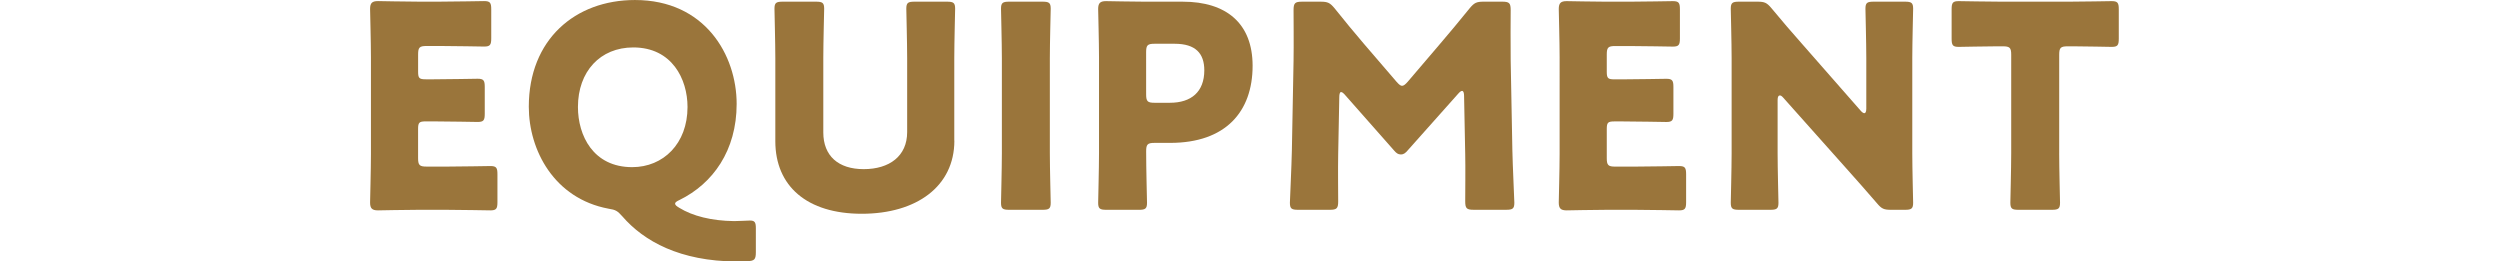
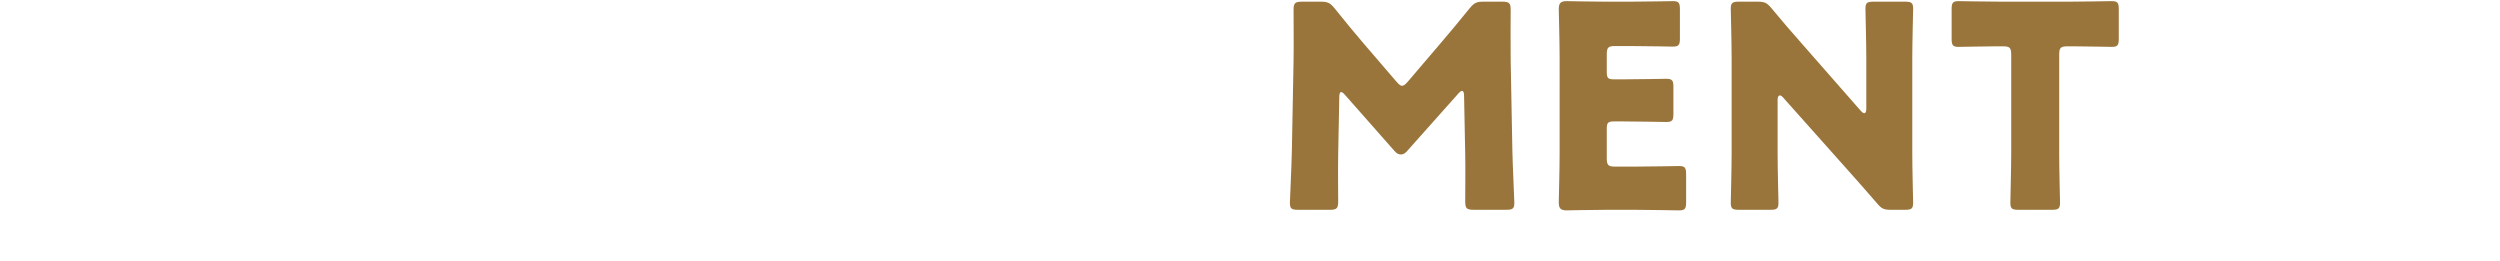
<svg xmlns="http://www.w3.org/2000/svg" version="1.1" id="レイヤー_1" x="0px" y="0px" width="167.275px" height="17.495px" viewBox="0 0 167.275 17.495" style="enable-background:new 0 0 167.275 17.495;" xml:space="preserve">
  <g>
-     <path style="fill:#9A753B;" d="M29.883,11.147c0.888,0,2.797-0.037,2.929-0.037c0.397,0,0.472,0.113,0.472,0.548v1.87   c0,0.434-0.075,0.548-0.472,0.548c-0.132,0-2.042-0.038-2.929-0.038h-1.927c-0.869,0-2.531,0.038-2.664,0.038   c-0.397-0.001-0.529-0.133-0.529-0.53c0-0.132,0.057-2.23,0.057-3.232v-6.48c0-1.002-0.057-3.099-0.057-3.232   c0-0.397,0.132-0.529,0.529-0.529c0.132,0,1.795,0.037,2.664,0.037h1.512c0.888,0,2.796-0.037,2.928-0.037   c0.397,0,0.473,0.113,0.473,0.548v1.946c0,0.435-0.076,0.548-0.473,0.548c-0.132,0-2.04-0.038-2.928-0.038h-0.925   c-0.473,0-0.567,0.095-0.567,0.567v1.152c0,0.435,0.075,0.51,0.51,0.51h0.548c0.888,0,2.796-0.037,2.928-0.037   c0.397,0,0.473,0.113,0.473,0.547v1.796c0,0.435-0.076,0.548-0.473,0.548c-0.132,0-2.04-0.038-2.928-0.038h-0.55   c-0.435,0-0.51,0.075-0.51,0.51v1.947c0,0.472,0.095,0.567,0.567,0.567h1.342V11.147z" />
-     <path style="fill:#9A753B;" d="M50.574,16.872c0,0.492-0.095,0.586-0.567,0.604c-0.246,0.02-0.492,0.02-0.737,0.02   c-3.759-0.02-6.178-1.342-7.633-3.024c-0.322-0.359-0.435-0.435-0.925-0.51c-3.629-0.679-5.33-3.911-5.33-6.82   c0-4.496,3.1-7.141,7.104-7.141c4.686,0,6.803,3.684,6.803,6.953c0,3.117-1.587,5.328-3.817,6.424   c-0.208,0.095-0.302,0.17-0.302,0.245c0,0.095,0.095,0.17,0.283,0.283c0.888,0.548,2.154,0.87,3.666,0.888   c0.377,0,0.87-0.038,1.058-0.038c0.32,0,0.397,0.113,0.397,0.51C50.574,15.266,50.574,16.872,50.574,16.872z M38.67,7.16   c0,1.909,1.02,4.024,3.629,4.024c2.079,0,3.703-1.568,3.703-4.024c0-1.87-1.04-3.986-3.629-3.986   C40.162,3.174,38.67,4.78,38.67,7.16z" />
-     <path style="fill:#9A753B;" d="M63.857,9.41c0,3.061-2.532,4.893-6.198,4.893s-5.782-1.852-5.782-4.856V3.891   c0-1-0.057-3.174-0.057-3.306c0-0.397,0.113-0.473,0.548-0.473h2.229c0.435,0,0.548,0.076,0.548,0.473   c0,0.132-0.058,2.305-0.058,3.306V8.86c0,1.568,1.002,2.457,2.702,2.457c1.719,0,2.909-0.87,2.909-2.475V3.891   c0-1-0.057-3.174-0.057-3.306c0-0.397,0.113-0.473,0.547-0.473h2.173c0.435,0,0.547,0.076,0.547,0.473   c0,0.132-0.057,2.305-0.057,3.306V9.41H63.857z" />
-     <path style="fill:#9A753B;" d="M67.525,14.038c-0.434,0-0.547-0.076-0.547-0.473c0-0.132,0.057-2.304,0.057-3.306V3.891   c0-1-0.057-3.174-0.057-3.306c0-0.397,0.113-0.473,0.547-0.473h2.23c0.435,0,0.548,0.076,0.548,0.473   c0,0.132-0.058,2.305-0.058,3.306v6.368c0,1.002,0.058,3.174,0.058,3.306c0,0.397-0.113,0.473-0.548,0.473   C69.755,14.038,67.525,14.038,67.525,14.038z" />
-     <path style="fill:#9A753B;" d="M74.026,14.038c-0.435,0-0.548-0.076-0.548-0.473c0-0.132,0.057-2.304,0.057-3.306V3.836   c0-1.002-0.057-3.099-0.057-3.231c0-0.397,0.132-0.529,0.529-0.529c0.132,0,1.795,0.037,2.664,0.037h2.475   c2.891,0,4.666,1.437,4.666,4.289c0,3.061-1.795,5.158-5.516,5.158h-1.04c-0.473,0-0.567,0.095-0.567,0.567   c0,1.152,0.058,3.306,0.058,3.439c0,0.397-0.113,0.473-0.548,0.473h-2.172V14.038z M76.688,6.31c0,0.473,0.095,0.567,0.567,0.567   h1.02c1.437,0,2.305-0.737,2.305-2.172c0-1.134-0.586-1.777-1.984-1.777h-1.342c-0.473,0-0.567,0.095-0.567,0.567   C76.688,3.495,76.688,6.31,76.688,6.31z" />
    <path style="fill:#9A753B;" d="M89.538,10.316c-0.02,1.04,0,2.702,0,3.155c0,0.473-0.095,0.567-0.567,0.567h-2.116   c-0.435,0-0.548-0.076-0.548-0.473c0-0.132,0.113-2.494,0.132-3.494l0.113-6.009c0.018-1.039,0-2.966,0-3.382   c0-0.472,0.095-0.567,0.567-0.567h1.247c0.473,0,0.623,0.076,0.925,0.435c0.662,0.832,1.322,1.625,1.965,2.38l2.192,2.55   c0.15,0.17,0.265,0.265,0.359,0.265c0.113,0,0.227-0.095,0.377-0.265l2.097-2.456c0.643-0.757,1.379-1.625,2.06-2.475   c0.302-0.359,0.453-0.435,0.925-0.435h1.247c0.473,0,0.567,0.095,0.567,0.567c0,0.85-0.018,1.909,0,3.382l0.113,6.009   c0.018,0.964,0.132,3.306,0.132,3.494c0,0.397-0.113,0.473-0.548,0.473h-2.172c-0.473,0-0.567-0.095-0.567-0.567   c0-0.415,0.02-2.399,0-3.136l-0.076-3.911c0-0.19-0.038-0.34-0.132-0.34c-0.057,0-0.132,0.038-0.265,0.19l-3.382,3.797   c-0.132,0.15-0.245,0.265-0.453,0.265c-0.189,0-0.302-0.095-0.435-0.246l-3.287-3.722c-0.132-0.152-0.207-0.207-0.283-0.207   s-0.113,0.15-0.113,0.34L89.538,10.316z" />
    <path style="fill:#9A753B;" d="M109.417,11.147c0.888,0,2.796-0.037,2.928-0.037c0.397,0,0.473,0.113,0.473,0.548v1.87   c0,0.434-0.076,0.548-0.473,0.548c-0.132,0-2.04-0.038-2.928-0.038h-1.927c-0.87,0-2.532,0.038-2.664,0.038   c-0.397,0-0.529-0.132-0.529-0.529c0-0.132,0.057-2.23,0.057-3.232V3.836c0-1.002-0.057-3.099-0.057-3.231   c0-0.397,0.132-0.529,0.529-0.529c0.132,0,1.795,0.037,2.664,0.037h1.511c0.888,0,2.797-0.037,2.929-0.037   c0.397,0,0.473,0.113,0.473,0.548V2.57c0,0.435-0.076,0.548-0.473,0.548c-0.132,0-2.042-0.038-2.929-0.038h-0.925   c-0.473,0-0.567,0.095-0.567,0.567v1.152c0,0.435,0.076,0.51,0.51,0.51h0.547c0.888,0,2.797-0.037,2.929-0.037   c0.397,0,0.473,0.113,0.473,0.547v1.795c0,0.435-0.076,0.548-0.473,0.548c-0.132,0-2.042-0.038-2.929-0.038h-0.547   c-0.435,0-0.51,0.075-0.51,0.51v1.947c0,0.472,0.095,0.567,0.567,0.567h1.342V11.147z" />
    <path style="fill:#9A753B;" d="M118.94,10.259c0,1.002,0.057,3.174,0.057,3.306c0,0.397-0.113,0.473-0.547,0.473h-2.097   c-0.435,0-0.547-0.076-0.547-0.473c0-0.132,0.057-2.304,0.057-3.306V3.891c0-1-0.057-3.174-0.057-3.306   c0-0.397,0.113-0.473,0.547-0.473h1.247c0.473,0,0.625,0.076,0.927,0.435c0.699,0.85,1.359,1.607,2.04,2.38l3.929,4.478   c0.095,0.113,0.19,0.17,0.246,0.17c0.076,0,0.132-0.095,0.132-0.302V3.891c0-1-0.057-3.174-0.057-3.306   c0-0.397,0.113-0.473,0.547-0.473h2.097c0.435,0,0.547,0.076,0.547,0.473c0,0.132-0.057,2.305-0.057,3.306v6.368   c0,1.002,0.057,3.174,0.057,3.306c0,0.397-0.113,0.473-0.547,0.473h-0.945c-0.472,0-0.623-0.076-0.925-0.435   c-0.68-0.793-1.304-1.492-2.079-2.362l-4.194-4.704c-0.095-0.113-0.17-0.152-0.228-0.152c-0.095,0-0.15,0.095-0.15,0.302   C118.94,6.687,118.94,10.259,118.94,10.259z" />
    <path style="fill:#9A753B;" d="M137.78,10.259c0,1.002,0.057,3.174,0.057,3.306c0,0.397-0.113,0.473-0.547,0.473h-2.23   c-0.435,0-0.547-0.076-0.547-0.473c0-0.132,0.057-2.304,0.057-3.306V3.666c0-0.473-0.095-0.567-0.567-0.567h-0.397   c-0.68,0-2.419,0.038-2.55,0.038c-0.397,0-0.473-0.113-0.473-0.548V0.624c0-0.435,0.076-0.548,0.473-0.548   c0.132,0,2.04,0.037,2.929,0.037h4.381c0.888,0,2.797-0.037,2.929-0.037c0.397,0,0.473,0.113,0.473,0.548v1.965   c0,0.435-0.076,0.548-0.473,0.548c-0.132,0-1.87-0.038-2.55-0.038h-0.397c-0.473,0-0.567,0.095-0.567,0.567V10.259z" />
  </g>
</svg>